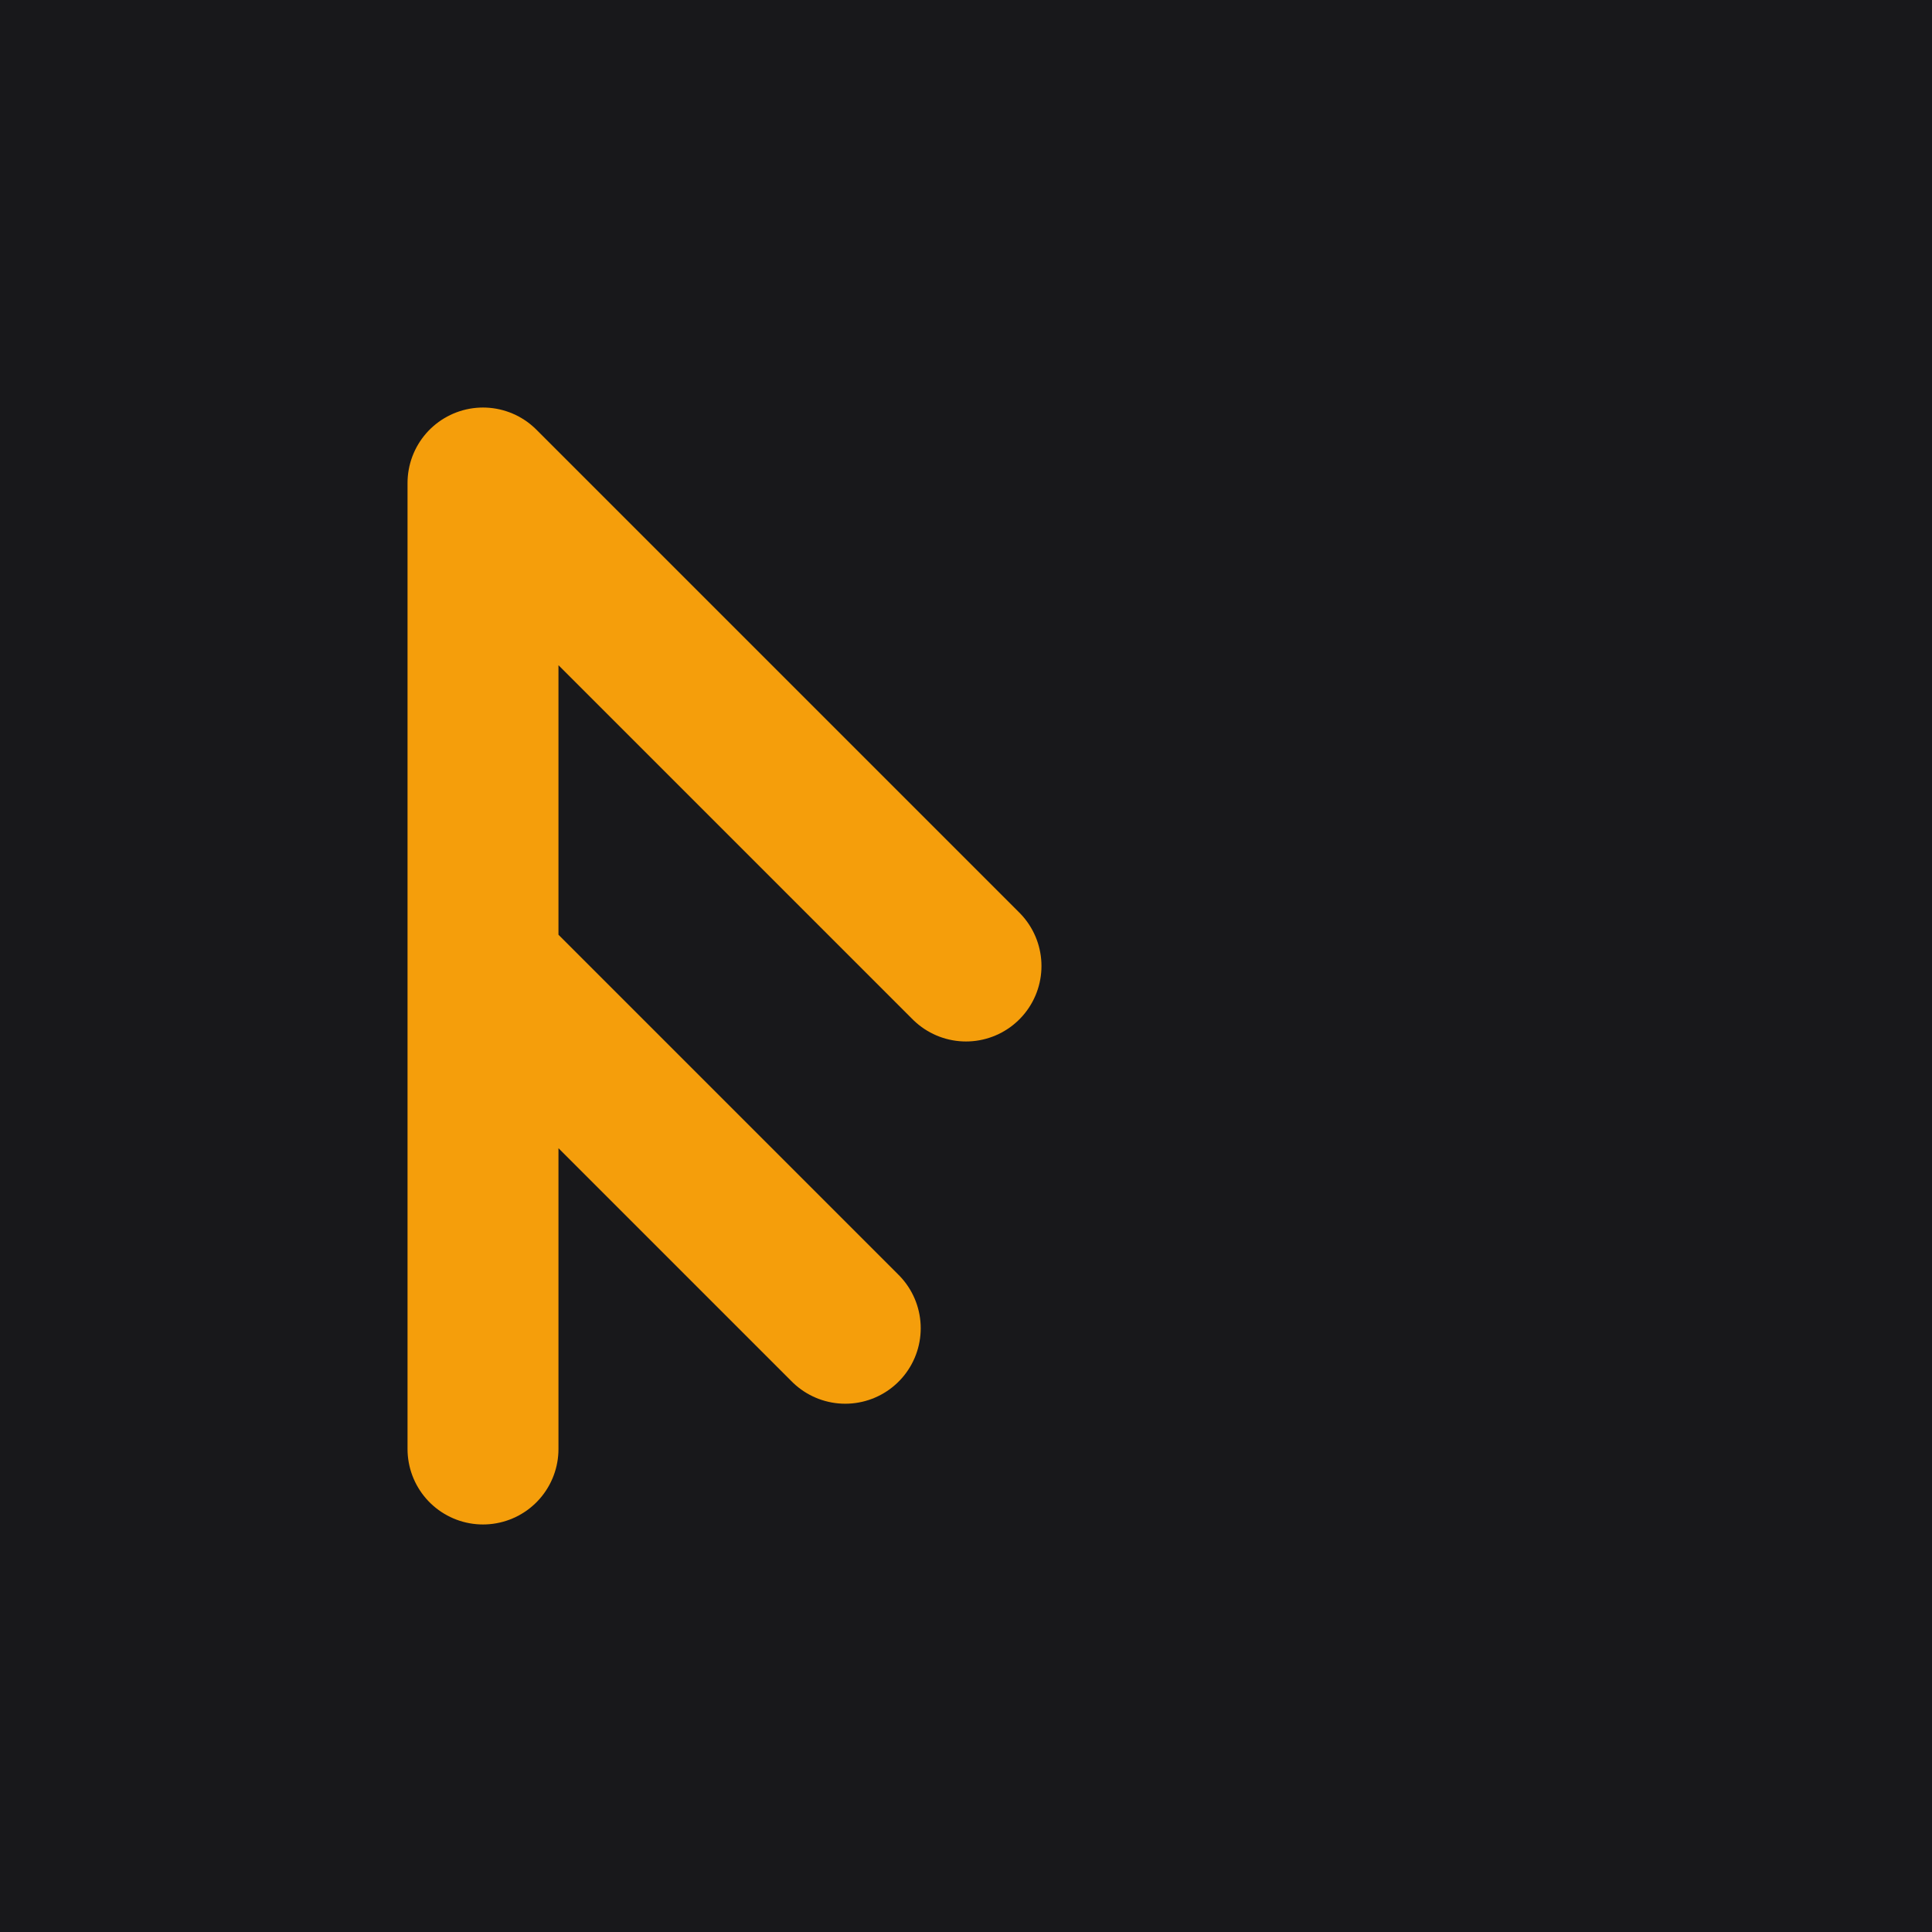
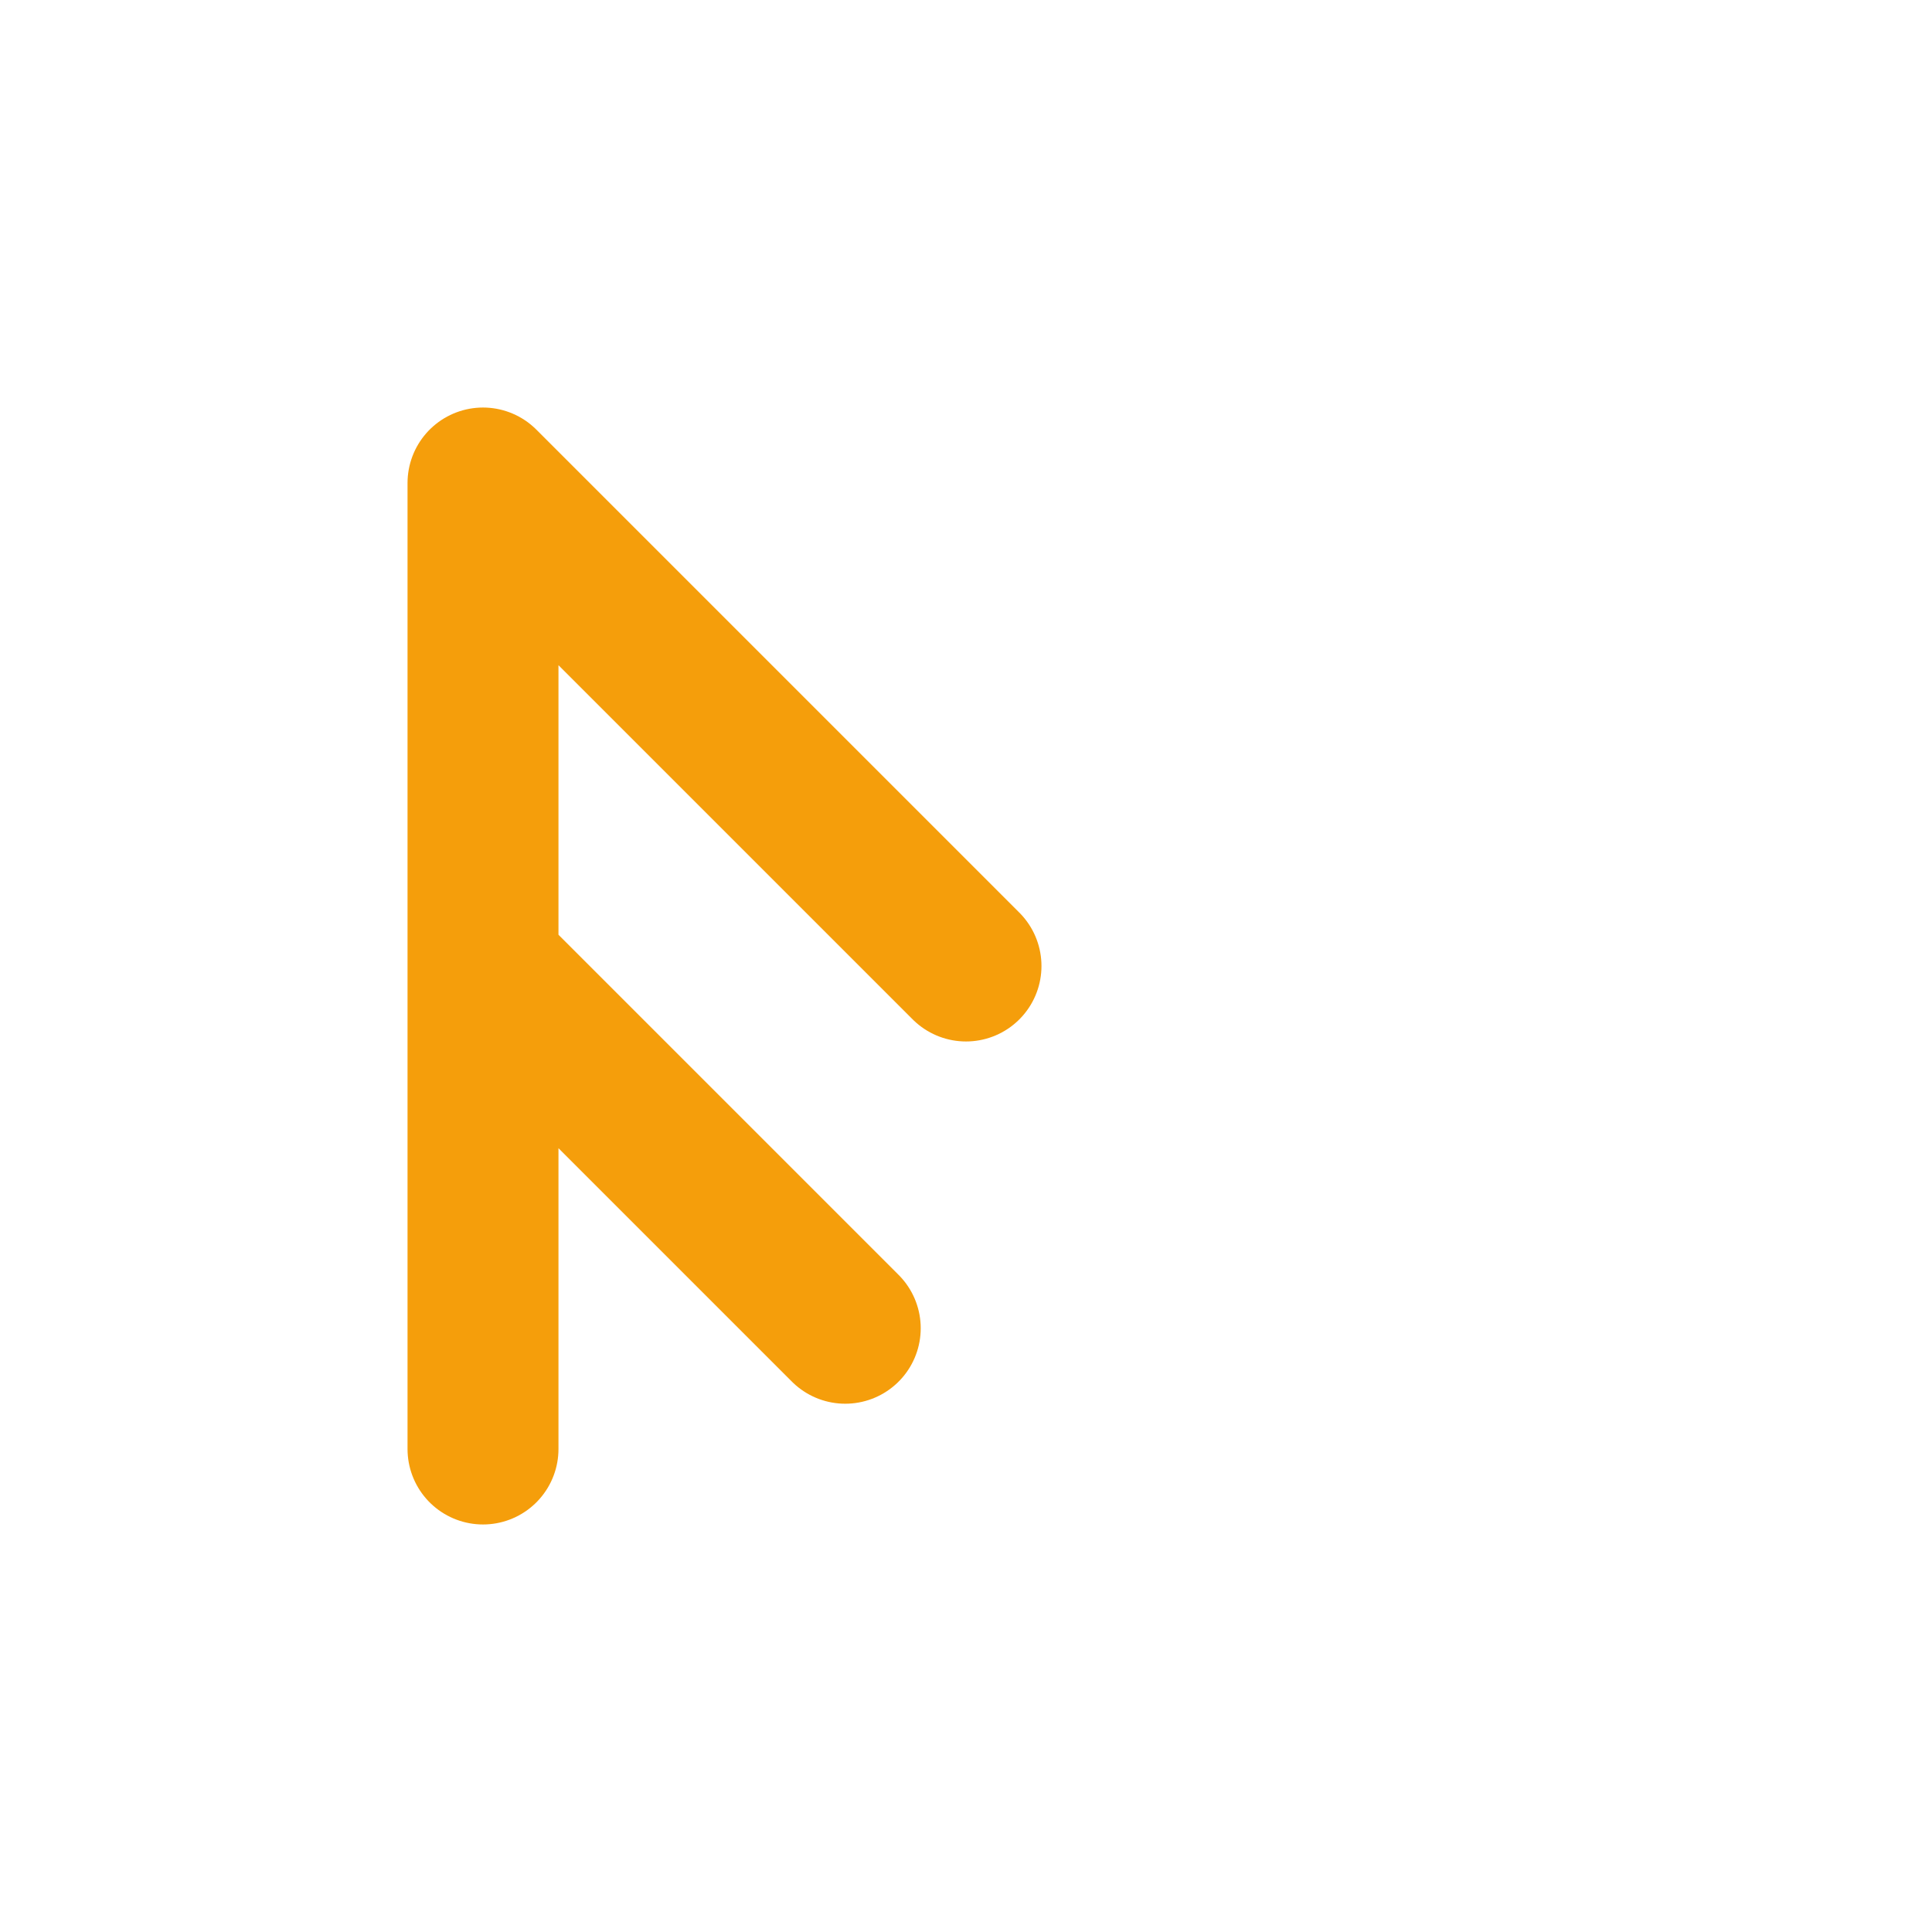
<svg xmlns="http://www.w3.org/2000/svg" width="32" height="32" viewBox="0 0 32 32" fill="none">
-   <rect width="32" height="32" fill="#18181B" />
  <path d="M8 8 L8 24 M8 8 L16 16 M8 16 L14 22" stroke="#F59E0B" stroke-width="2.5" stroke-linecap="round" stroke-linejoin="round" />
</svg>